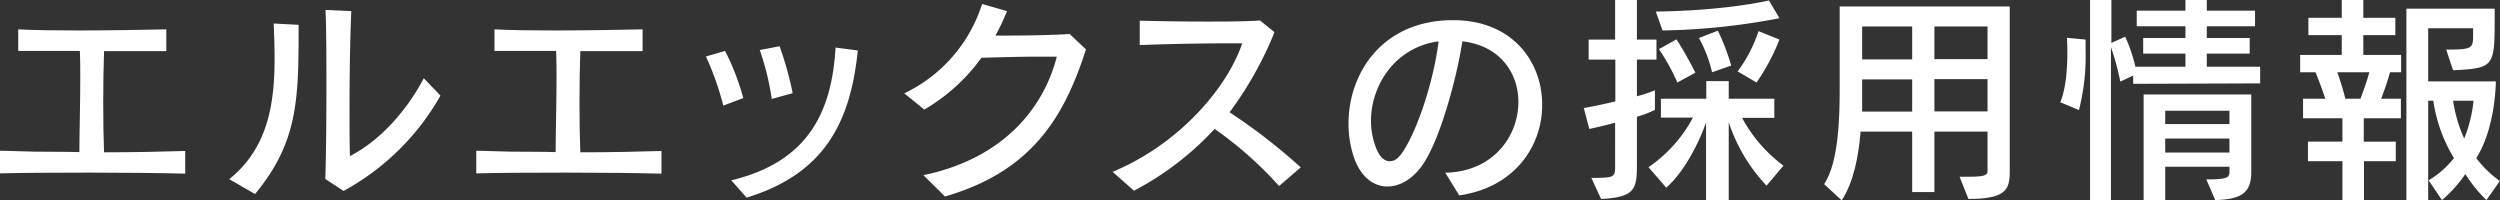
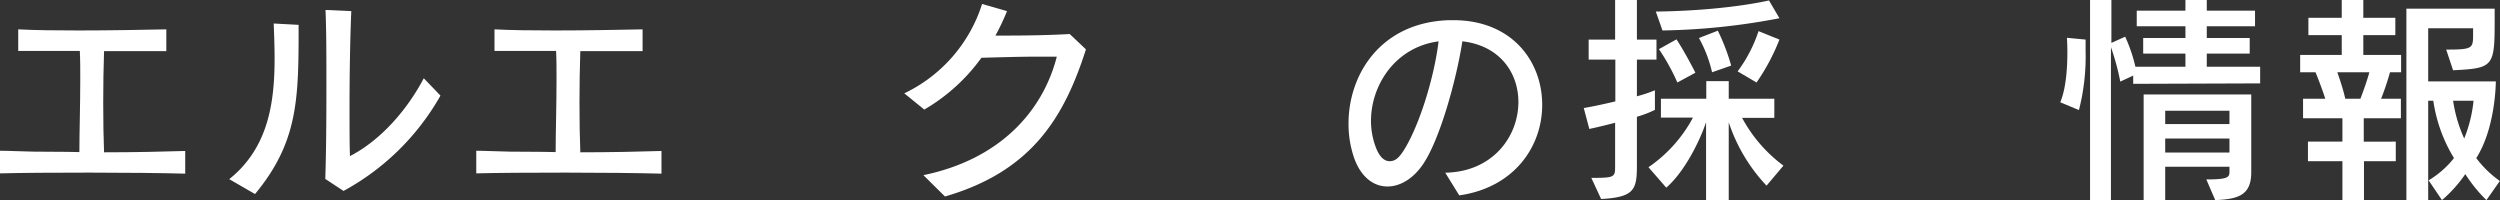
<svg xmlns="http://www.w3.org/2000/svg" viewBox="0 0 449.75 36.03">
  <rect x="0" y="0" width="449.75" height="36.03" fill="#333333" stroke="none" />
  <defs>
    <style>.cls-1{fill:#fff;}</style>
  </defs>
  <title>recruit_ttl</title>
  <g id="レイヤー_2" data-name="レイヤー 2">
    <g id="画像">
      <path class="cls-1" d="M0,31.19V27.12c1.56,0,3.68.12,6.12.16s5.28,0,8.16.08c0-3.48.16-8.48.16-13.12,0-1.76,0-3.52-.08-5.08-4.12,0-8.08,0-11.08,0V5.28c3,.16,6.88.2,10.88.2,5.72,0,11.68-.12,15.76-.2V9.2c-2.92,0-7,0-11.2,0-.2,5.64-.2,13.12,0,18.2,5.48,0,10.92-.12,14.6-.24v4.08C24.84,31,7,31,0,31.19Z" />
      <path class="cls-1" d="M45.88,34.91l-4.64-2.68c7-5.6,8.16-13.68,8.16-21.72,0-2.08-.08-4.2-.16-6.28l4.48.24C53.72,17.64,53.72,25.44,45.88,34.91Zm15.92-.56-3.28-2.16c.16-4.92.2-10.8.2-16.4,0-5.24,0-10.24-.16-14L63.2,2C63,6.36,62.88,13.24,62.88,19c0,3.84,0,7.16.08,9.08,5.68-2.92,10.4-8.52,13.28-14l3,3.12A44.32,44.32,0,0,1,61.8,34.35Z" />
      <path class="cls-1" d="M85.68,31.19V27.12c1.56,0,3.68.12,6.12.16s5.28,0,8.16.08c0-3.48.16-8.48.16-13.12,0-1.76,0-3.52-.08-5.08-4.12,0-8.08,0-11.08,0V5.28c3,.16,6.88.2,10.88.2,5.72,0,11.68-.12,15.76-.2V9.2c-2.92,0-7,0-11.2,0-.2,5.64-.2,13.12,0,18.2,5.48,0,10.92-.12,14.6-.24v4.08C110.52,31,92.64,31,85.68,31.19Z" />
-       <path class="cls-1" d="M130.12,19A52.07,52.07,0,0,0,127,10.16l3.44-1a44.06,44.06,0,0,1,3.28,8.48Zm4.2,16.56-2.76-3.12c14-3.36,18.08-12.48,18.76-23.88l4,.52C153,22,148.32,31.27,134.32,35.55Zm4.52-17.76A47.49,47.49,0,0,0,136.68,9l3.56-.68a57.15,57.15,0,0,1,2.36,8.44Z" />
      <path class="cls-1" d="M170,35.35l-3.88-3.84c13.76-2.84,21.48-11.48,24-21.32-1,0-2.08,0-3.24,0-3.36,0-7.12.12-10.32.2a33.24,33.24,0,0,1-10.28,9.32l-3.6-2.92a26.76,26.76,0,0,0,14-16.08L181.16,2a39.8,39.8,0,0,1-2.08,4.4h2.08c3.72,0,7.92-.08,11.28-.28l2.92,2.76C191.4,21.32,185.44,30.87,170,35.35Z" />
-       <path class="cls-1" d="M230.11,33.47a67.79,67.79,0,0,0-11.6-10.28A53.37,53.37,0,0,1,204,34.31l-3.84-3.4c11.6-4.8,20.48-14.76,23.32-23.12h-2c-5,0-11.64.12-16.44.32V3.72c3.08.08,7.4.16,11.64.16,3.6,0,7.2,0,10-.2l2.6,2.12a65,65,0,0,1-8.08,14.4A104.49,104.49,0,0,1,234,30.11Z" />
      <path class="cls-1" d="M262.52,35.15,260,31.07c8.6-.16,13.16-6.56,13.16-12.72,0-5.16-3.24-10.12-10.08-10.92C262,14.44,259,25.16,256,29.55c-1.76,2.6-4.12,4-6.4,4-2.44,0-4.76-1.64-6-5.16a18.68,18.68,0,0,1-1-6.2c0-8.64,5.64-18.16,18.08-18.56h.76c10.64,0,16,7.48,16,15.2C277.47,26.2,272.56,33.71,262.52,35.15Zm-15.88-13.4a13.4,13.4,0,0,0,.92,4.88C248.16,28.16,249,29,250,29s1.64-.6,2.44-1.8c2.76-4.24,5.56-13.08,6.36-19.76C251,8.48,246.64,15.32,246.64,21.76Z" />
      <path class="cls-1" d="M294.48,10.72v6.6a25,25,0,0,0,3.24-1.08v3.52A18.15,18.15,0,0,1,294.48,21v8.64c0,4.4-.36,5.84-6.44,6.16L286.28,32c4.24,0,4.28-.12,4.28-2.16V22.08c-1.36.36-2.8.72-4.64,1.12l-1-3.76c2.24-.4,4-.8,5.68-1.2V10.72H285.8V7.12h4.76V0h3.92V7.12H298v3.6Zm23.32,22.68A30.55,30.55,0,0,1,311,22V36h-4.08V22c-1.08,3.2-3.76,8.8-7.16,11.76l-3.2-3.68a25.09,25.09,0,0,0,8-8.92h-5.76V17.76h8.16V14.6H311v3.16h8.2V21.2H313.4a26.15,26.15,0,0,0,7.44,8.6ZM299.08,5.48l-1.2-3.4c12.8-.16,20.36-2,20.36-2l1.88,3.2A120,120,0,0,1,299.08,5.48Zm2.68,9.36a37.75,37.75,0,0,0-3.32-6l3.16-1.76c1.72,2.64,3.4,6,3.4,6ZM308,13a23.37,23.37,0,0,0-2.36-6.16l3.4-1.32a37.47,37.47,0,0,1,2.4,6.28ZM316,14.84l-3.4-2a25.26,25.26,0,0,0,3.76-7.24l3.76,1.52A37.18,37.18,0,0,1,316,14.84Z" />
-       <path class="cls-1" d="M354.12,35.79l-1.6-4c.76,0,1.4,0,1.92,0,3,0,3.12-.44,3.12-1.08V23.68H348V34.55h-4V23.68h-9.28c-.36,4.4-1.24,9.08-3.4,12.36l-3.16-2.92c2.72-4,2.8-12.72,2.8-17.32V1.16l30.59,0V31C361.55,34.19,360.71,35.79,354.12,35.79ZM344,14.28h-9s0,3.92,0,5.8H344Zm0-9.52h-9v5.92h9Zm13.56,0H348v5.88h9.56Zm0,9.48H348v5.8h9.56Z" />
      <path class="cls-1" d="M374,19.8l-3.36-1.4c1.08-2.56,1.28-6.4,1.28-9,0-1.52-.08-2.6-.08-2.6l3.36.32s0,.84,0,2.12A38.75,38.75,0,0,1,374,19.8Zm9.76-4.72V13.6l-2.32,1.08a44.72,44.72,0,0,0-1.68-6.2V36H376V0h3.84V7.72l2.48-1.12A28.22,28.22,0,0,1,384.16,12h9V9.64h-7.6V6.84h7.6V4.72H384.4V1.92h8.76V0H397V1.92h8.68v2.8H397V6.84h7.72v2.8H397V12h9.6v3ZM398.52,36l-1.6-3.72c3.64,0,4.16-.32,4.16-1.32V30H389.52v6h-3.88V17H405V31C405,35.11,402.67,35.83,398.52,36Zm2.56-16.08H389.52v2.4h11.56Zm0,5H389.52v2.52h11.56Z" />
      <path class="cls-1" d="M425.24,21.28v4.2H431V29h-5.72v7h-3.88V29h-6.2V25.48h6.2v-4.2h-7.08V17.76h4c-.6-1.84-1.36-3.8-1.76-4.76h-2.76V9.88h7.48V6.32h-6V3.2h6V0h3.88V3.2h5.76V6.32h-5.76V9.88h6.8V13h-2a47.4,47.4,0,0,1-1.6,4.76h3.56v3.52ZM420.48,13c.44,1.24,1,2.88,1.44,4.76h2.72c.48-1.24,1.28-3.48,1.6-4.76Zm26.83,23a26.38,26.38,0,0,1-3.8-4.68,23.89,23.89,0,0,1-4.2,4.68l-2.4-3.56a16.72,16.72,0,0,0,4.56-4,27.31,27.31,0,0,1-3.72-10.32h-.92V36h-3.92V1.56h15.88V3.64c0,8.36-.2,8.64-7.48,9l-1.24-3.72c4.72,0,4.84-.2,4.84-2.68V5.08h-8.08v9.56H449s0,8.28-3.52,13.8a19,19,0,0,0,4.24,4.12Zm-6-17.88a25.54,25.54,0,0,0,2,6.8,24.56,24.56,0,0,0,1.68-6.8Z" />
    </g>
  </g>
</svg>